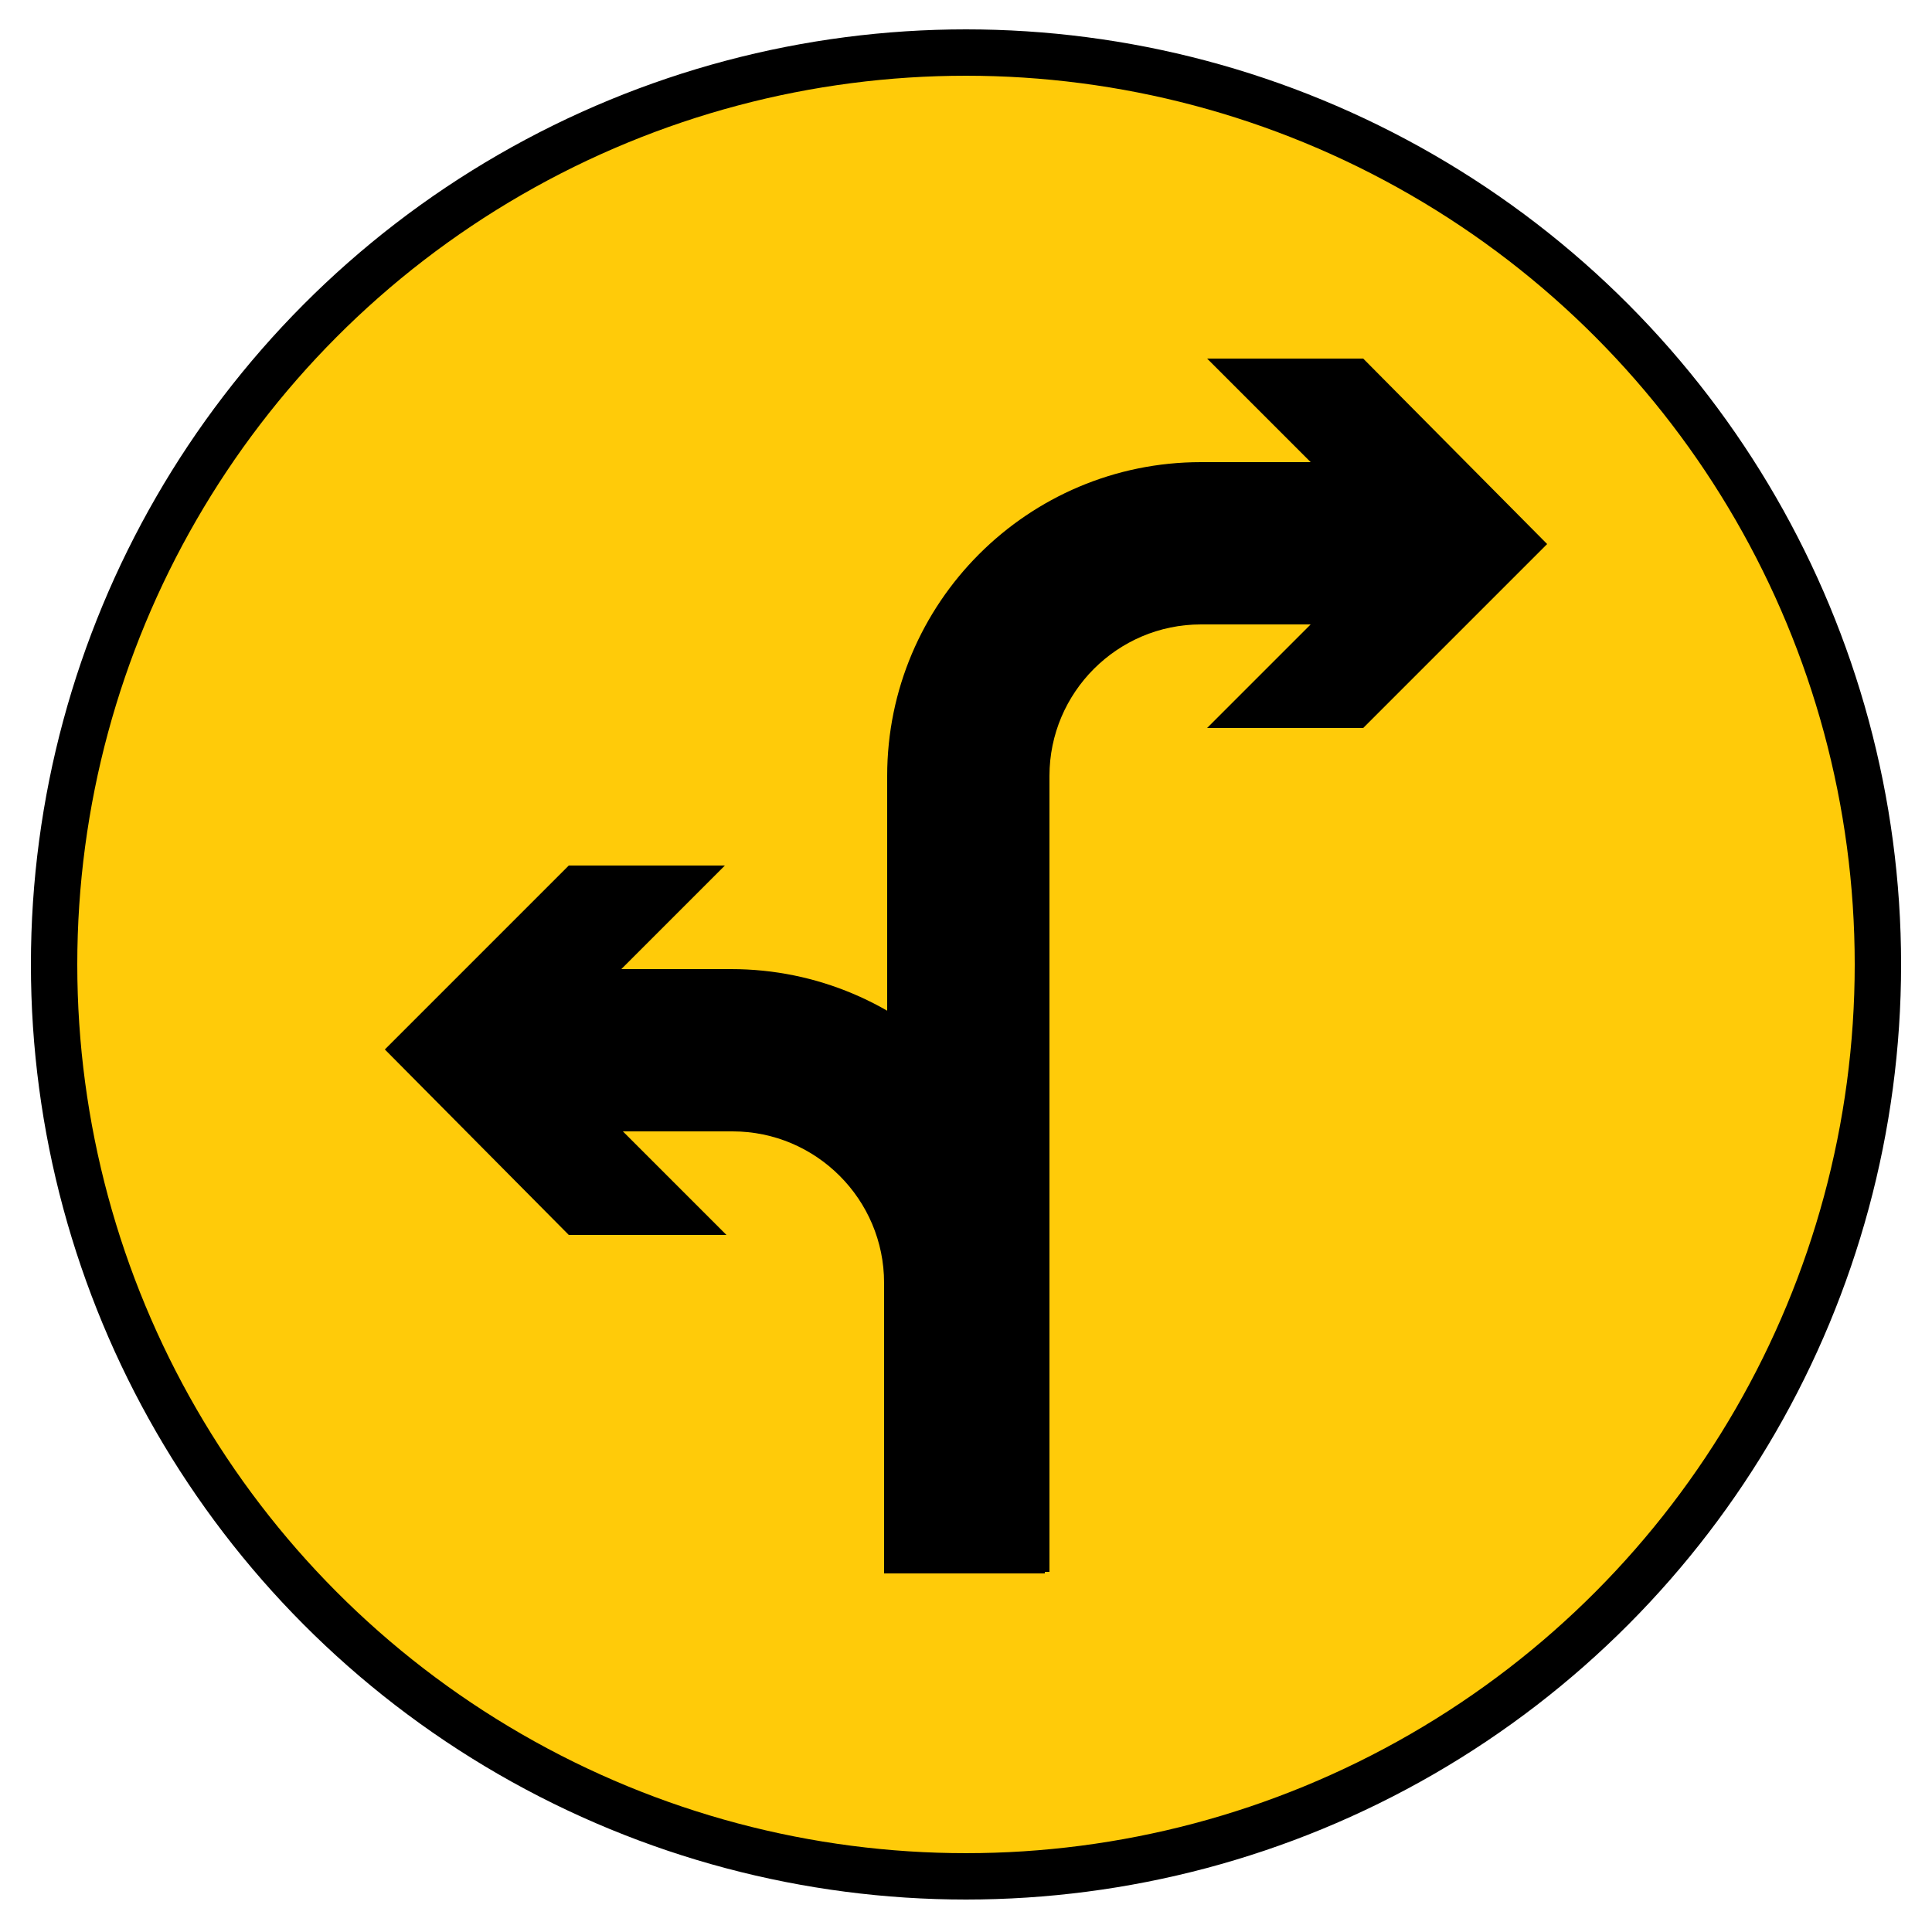
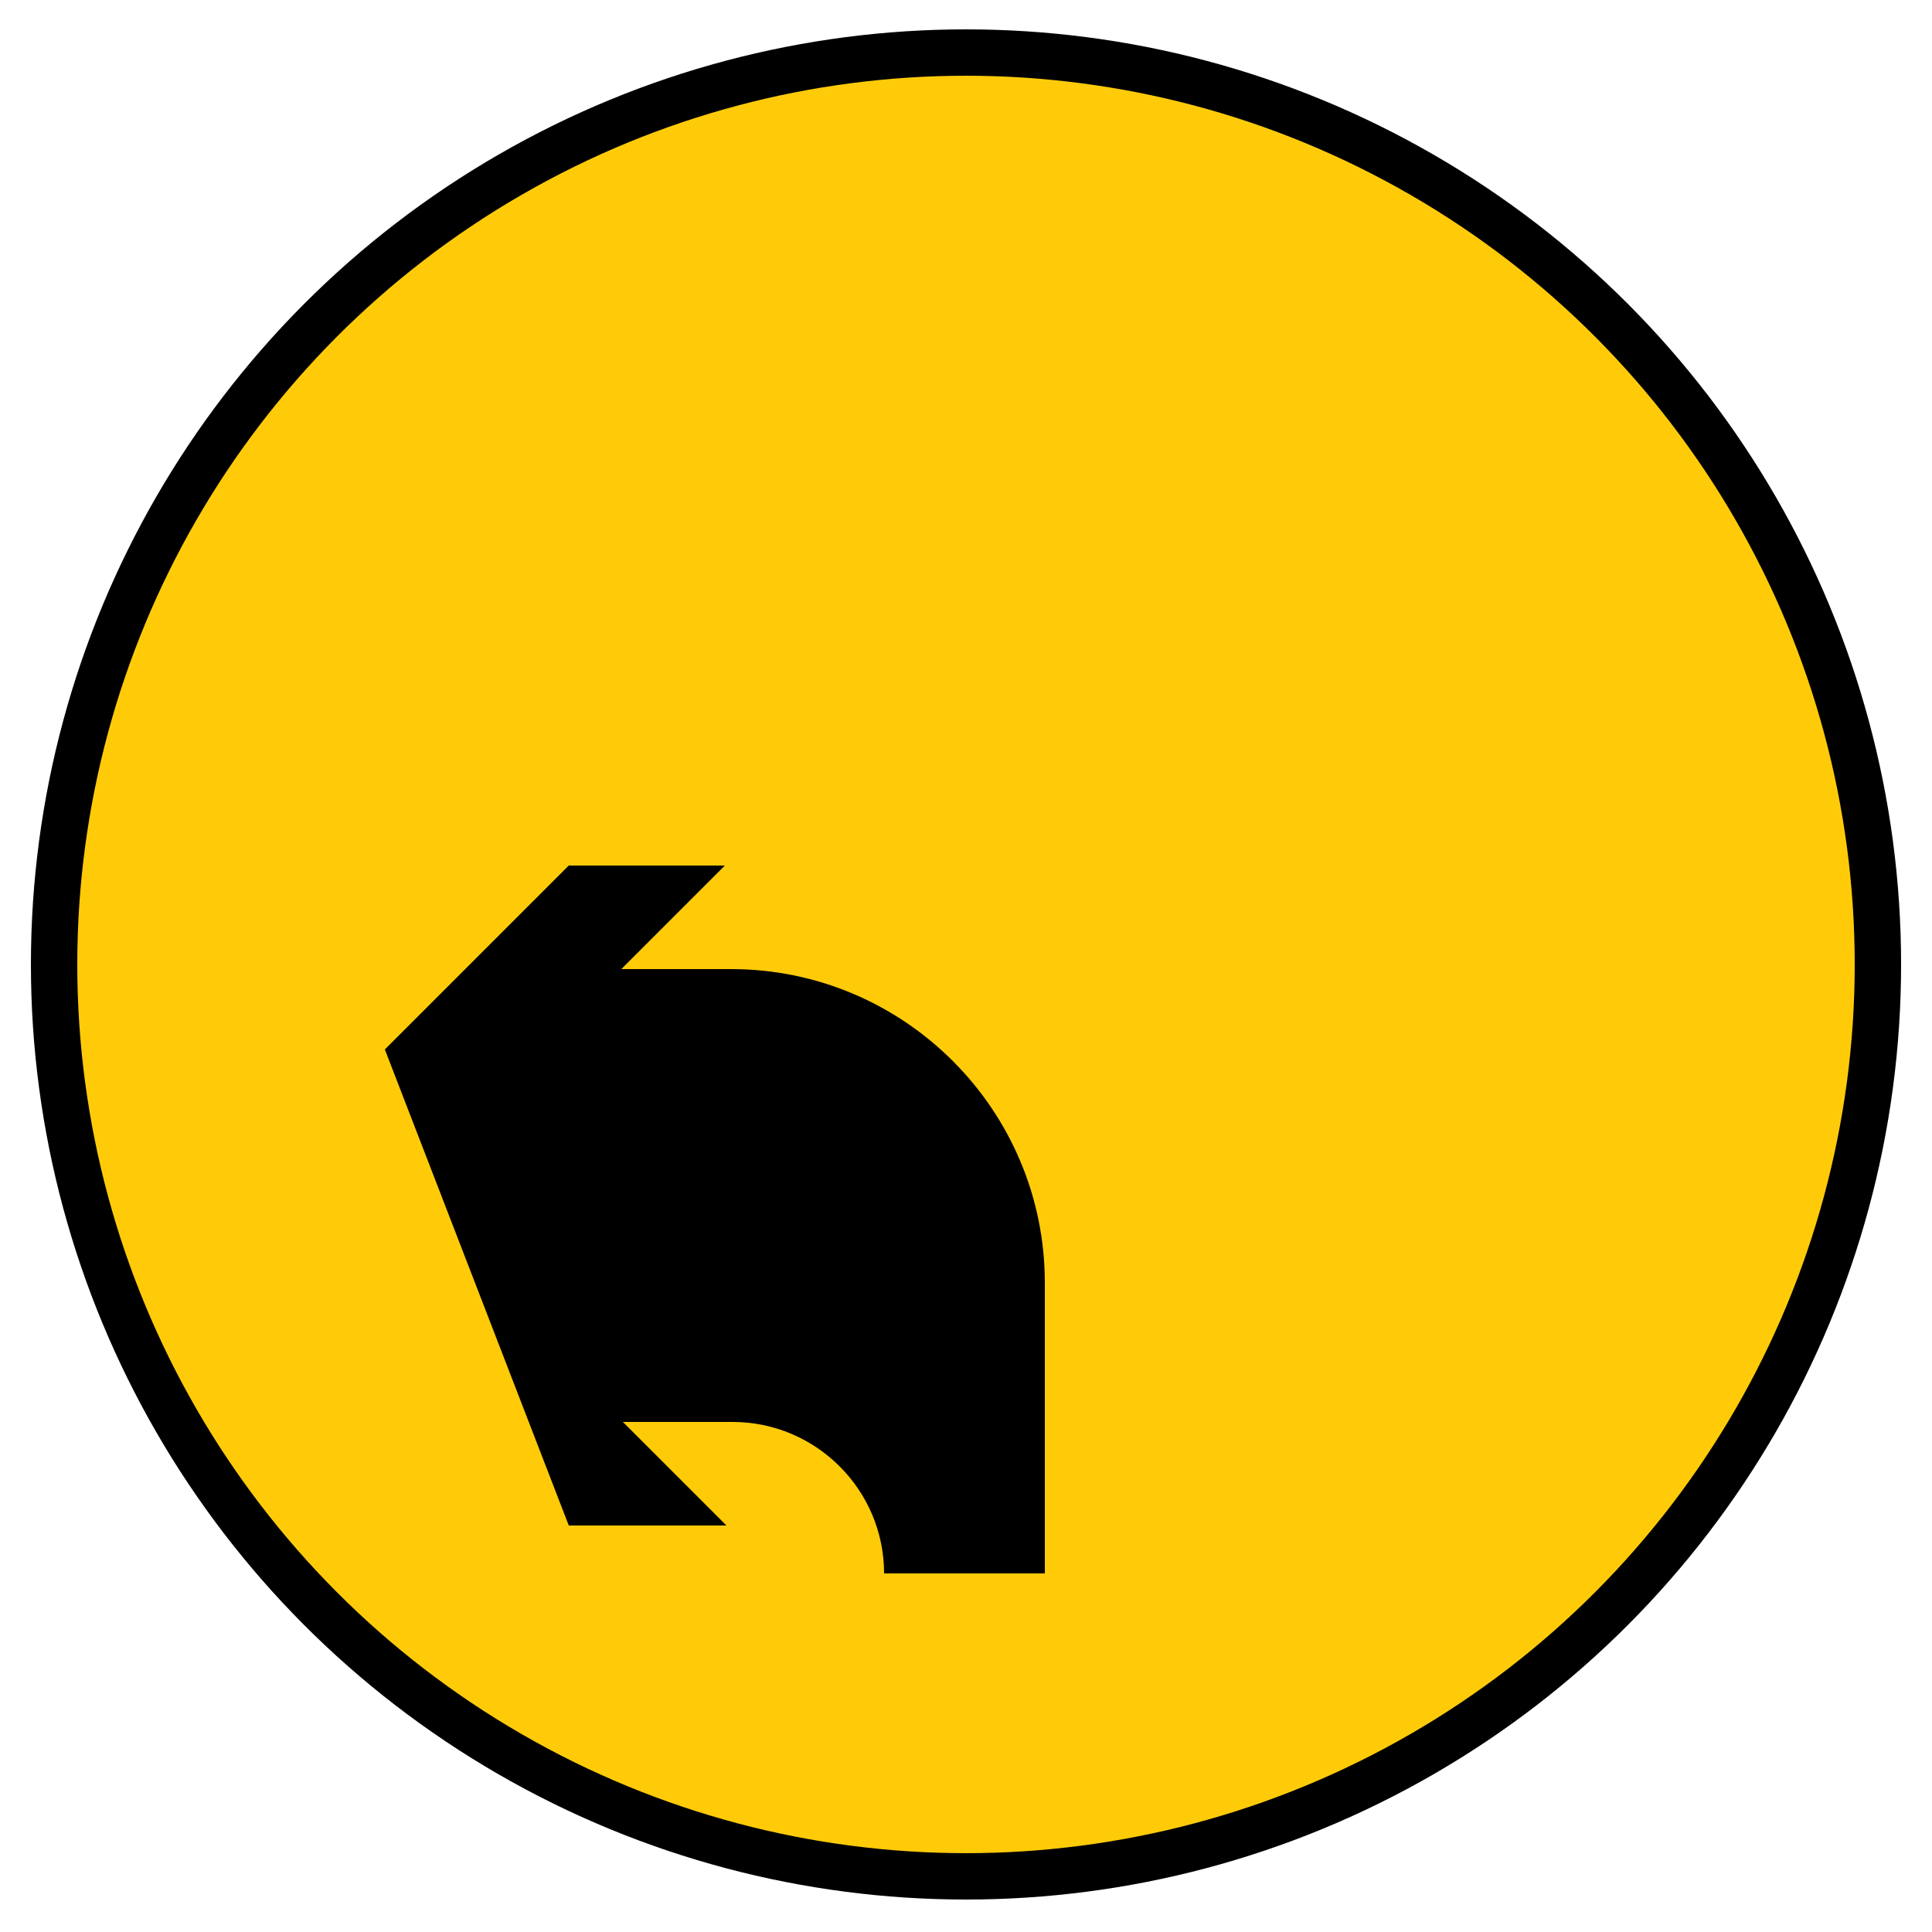
<svg xmlns="http://www.w3.org/2000/svg" version="1.1" id="Layer_1" x="0px" y="0px" viewBox="0 0 125 125" style="enable-background:new 0 0 125 125;" xml:space="preserve">
  <style type="text/css"> .st0{fill:#FFCB09;stroke:#000000;stroke-width:3;stroke-miterlimit:10;} </style>
  <circle class="st0" cx="62.5" cy="62.4" r="59" />
  <g>
-     <path d="M36.8,56h10.1l-6.7,6.7h7.1c11.2,0,20.3,9.1,20.3,20.3v18.8H57.2V83c0-5.4-4.4-9.8-9.8-9.8h-7.1l6.7,6.7H36.8L24.9,67.9 L36.8,56z" />
-     <path d="M88.2,23.2H78.1l6.7,6.7h-7.1c-11.2,0-20.3,9.1-20.3,20.3v51.5h10.5V50.2c0-5.4,4.4-9.8,9.8-9.8h7.1l-6.7,6.7h10.1 l11.9-11.9L88.2,23.2z" />
+     <path d="M36.8,56h10.1l-6.7,6.7h7.1c11.2,0,20.3,9.1,20.3,20.3v18.8H57.2c0-5.4-4.4-9.8-9.8-9.8h-7.1l6.7,6.7H36.8L24.9,67.9 L36.8,56z" />
  </g>
</svg>